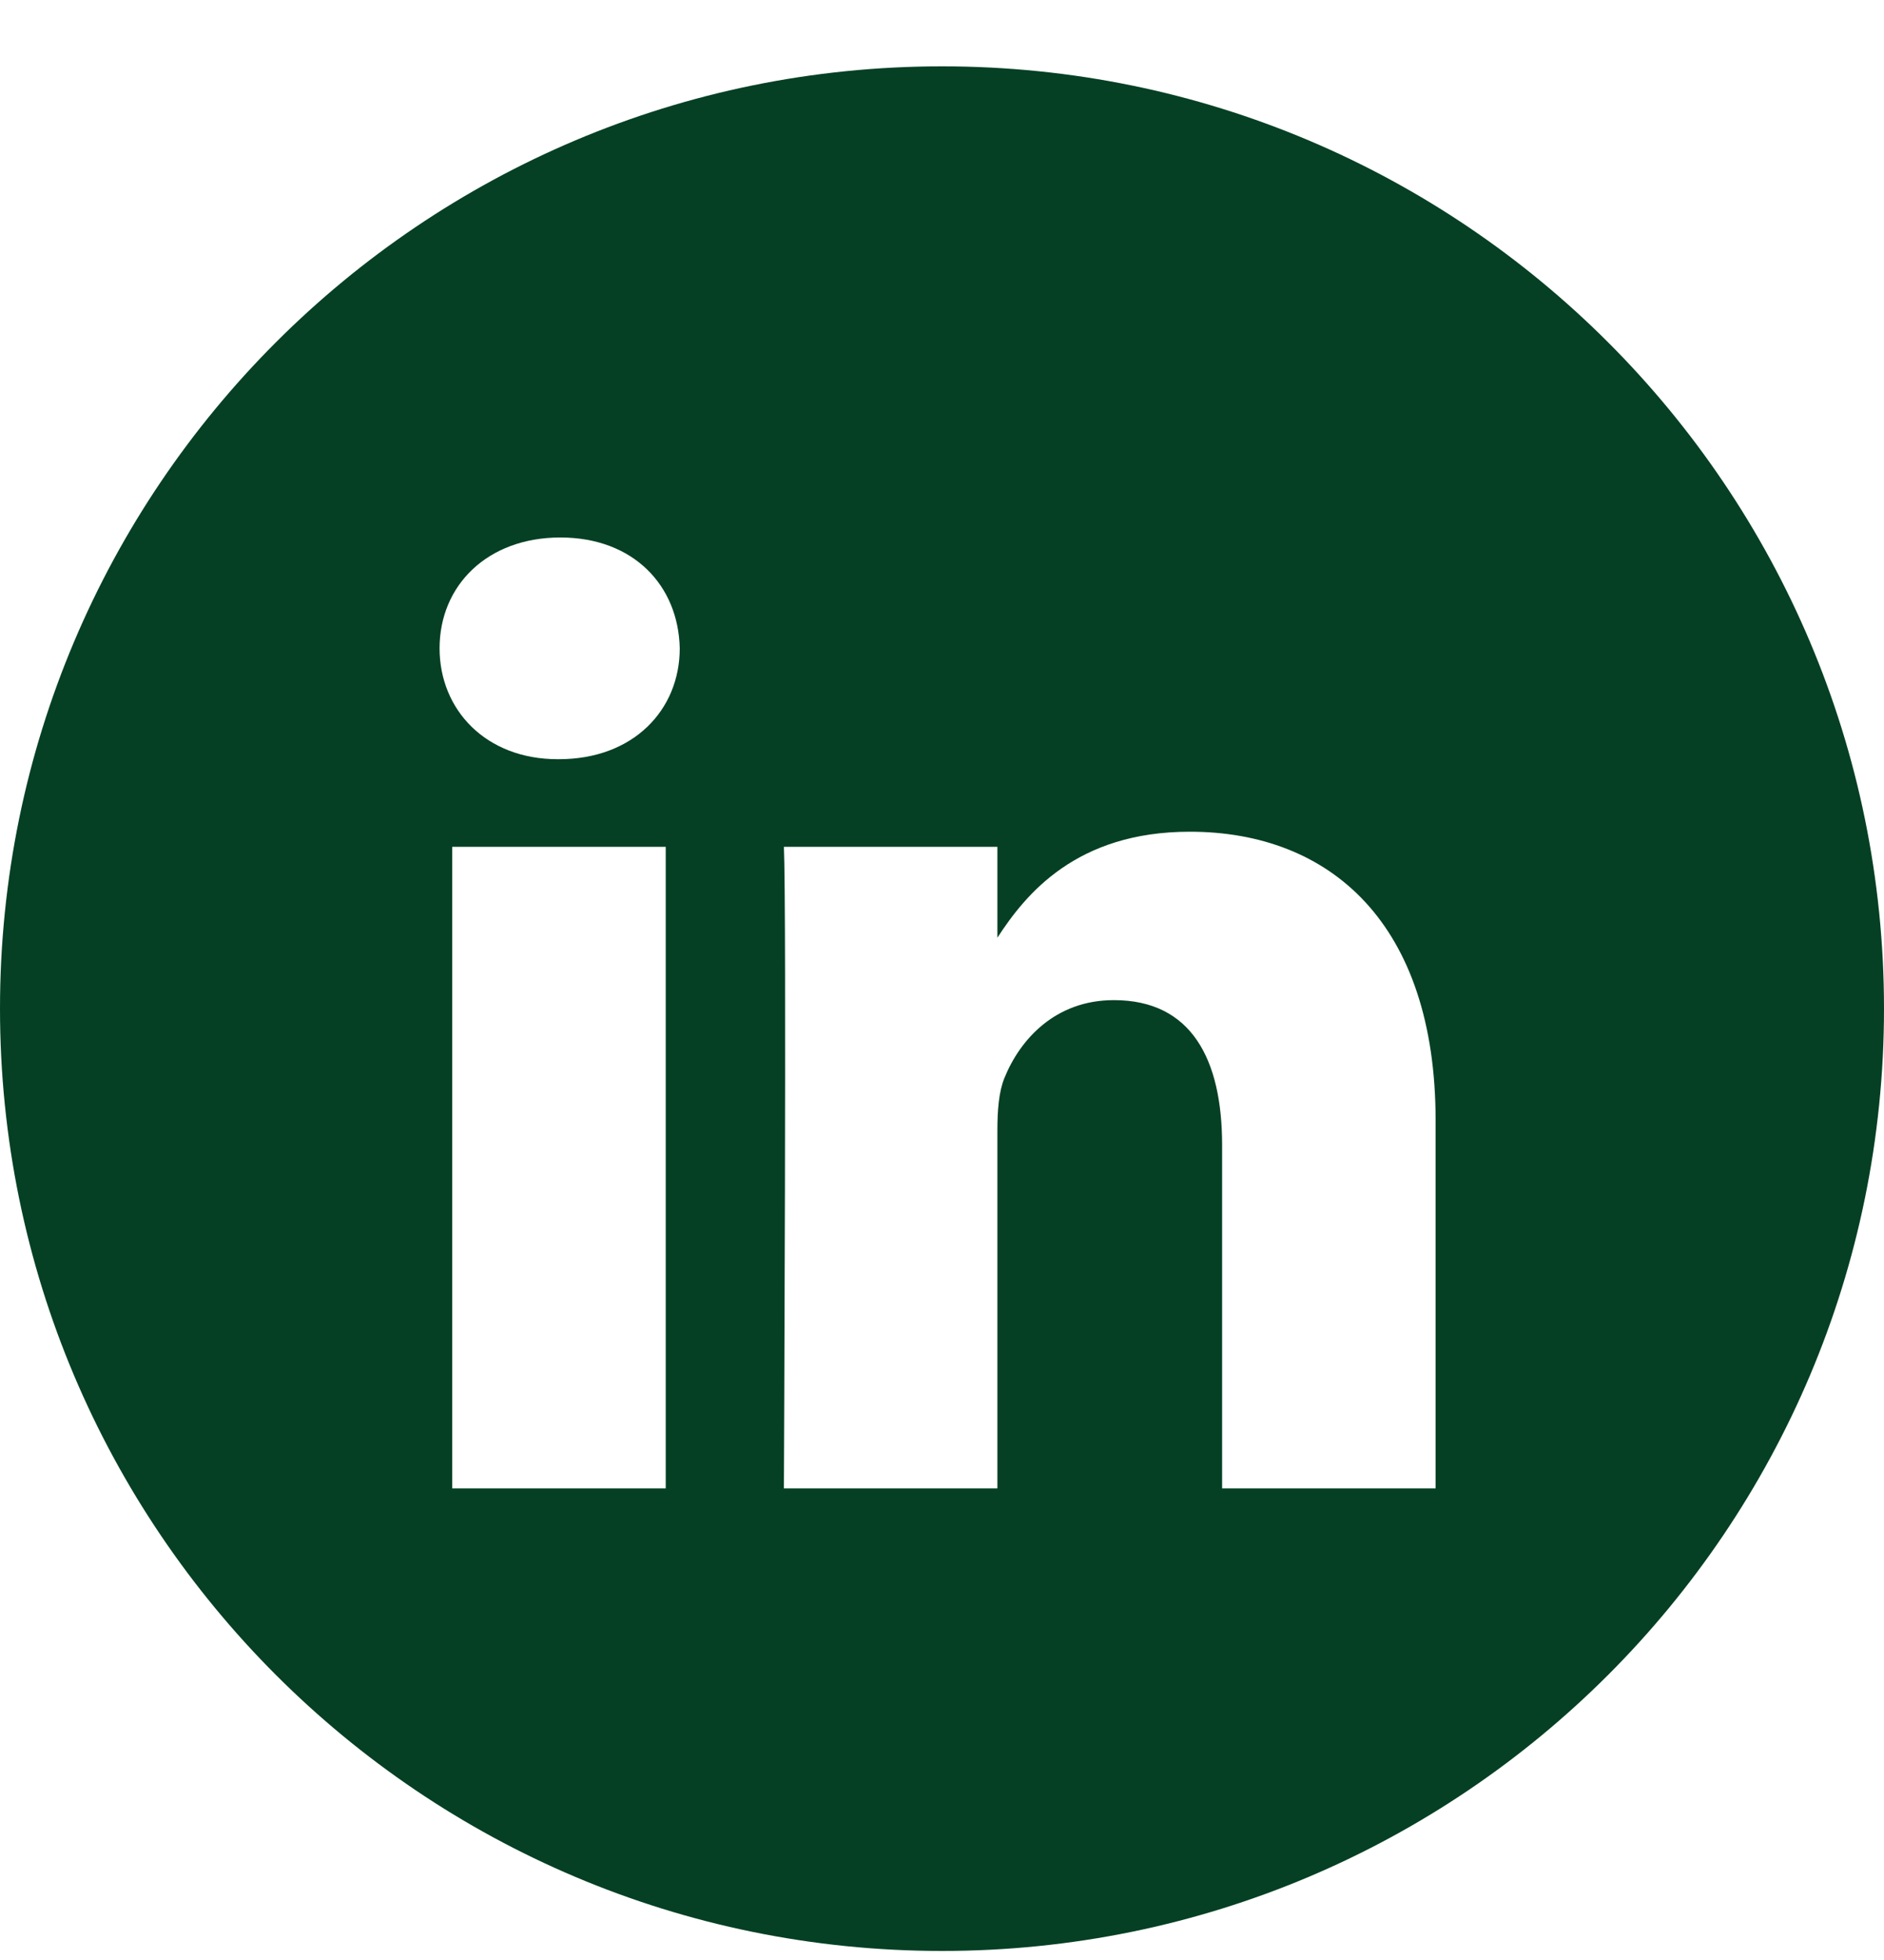
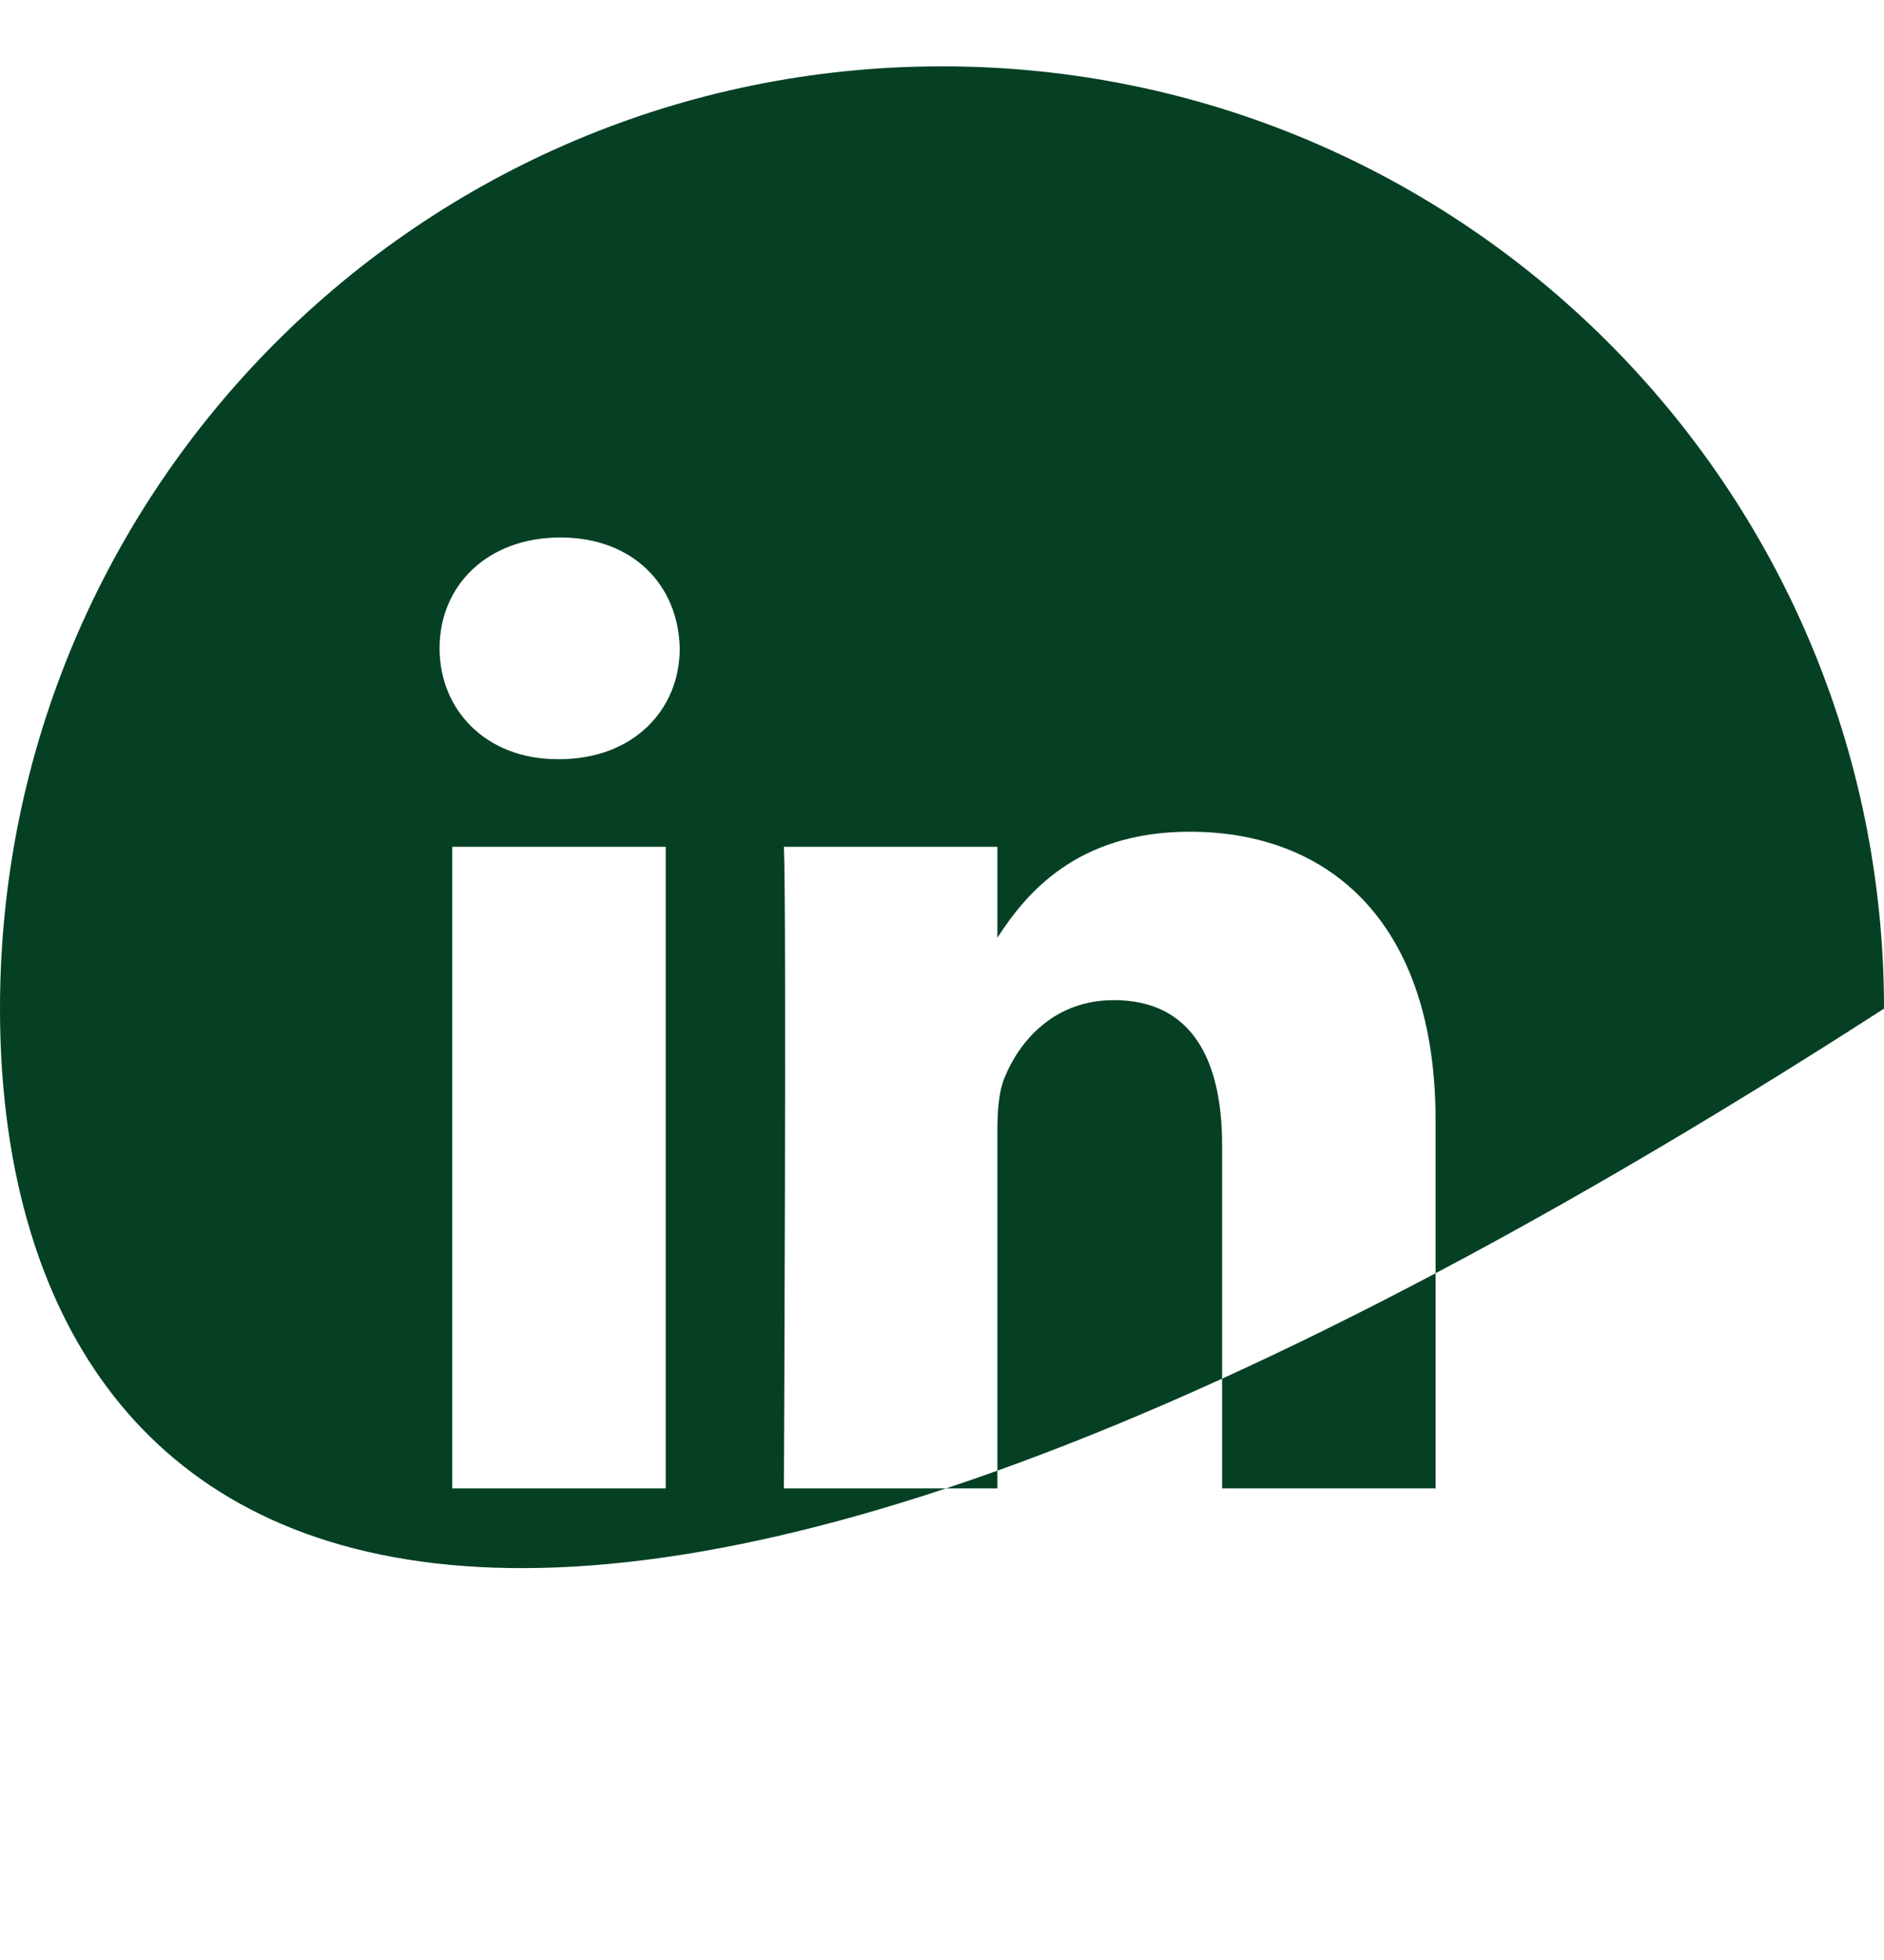
<svg xmlns="http://www.w3.org/2000/svg" width="25" height="26" viewBox="0 0 25 26" fill="none">
-   <path fill-rule="evenodd" clip-rule="evenodd" d="M0 13.38C0 6.476 5.596 0.88 12.5 0.88C19.404 0.88 25 6.476 25 13.38C25 20.283 19.404 25.88 12.5 25.88C5.596 25.88 0 20.283 0 13.38ZM8.834 11.233H6.001V19.744H8.834V11.233ZM9.02 8.6C9.002 7.766 8.405 7.13 7.436 7.13C6.467 7.13 5.833 7.766 5.833 8.6C5.833 9.417 6.448 10.071 7.399 10.071H7.417C8.405 10.071 9.02 9.417 9.02 8.6ZM19.05 14.864C19.05 12.25 17.652 11.033 15.788 11.033C14.284 11.033 13.611 11.859 13.235 12.439V11.233H10.402C10.439 12.032 10.402 19.744 10.402 19.744H13.235V14.991C13.235 14.737 13.253 14.483 13.328 14.301C13.533 13.793 13.999 13.267 14.781 13.267C15.807 13.267 16.217 14.047 16.217 15.191V19.744H19.05L19.05 14.864Z" fill="#054024" />
+   <path fill-rule="evenodd" clip-rule="evenodd" d="M0 13.38C0 6.476 5.596 0.88 12.5 0.88C19.404 0.88 25 6.476 25 13.38C5.596 25.88 0 20.283 0 13.38ZM8.834 11.233H6.001V19.744H8.834V11.233ZM9.02 8.6C9.002 7.766 8.405 7.13 7.436 7.13C6.467 7.13 5.833 7.766 5.833 8.6C5.833 9.417 6.448 10.071 7.399 10.071H7.417C8.405 10.071 9.02 9.417 9.02 8.6ZM19.05 14.864C19.05 12.25 17.652 11.033 15.788 11.033C14.284 11.033 13.611 11.859 13.235 12.439V11.233H10.402C10.439 12.032 10.402 19.744 10.402 19.744H13.235V14.991C13.235 14.737 13.253 14.483 13.328 14.301C13.533 13.793 13.999 13.267 14.781 13.267C15.807 13.267 16.217 14.047 16.217 15.191V19.744H19.05L19.05 14.864Z" fill="#054024" />
</svg>